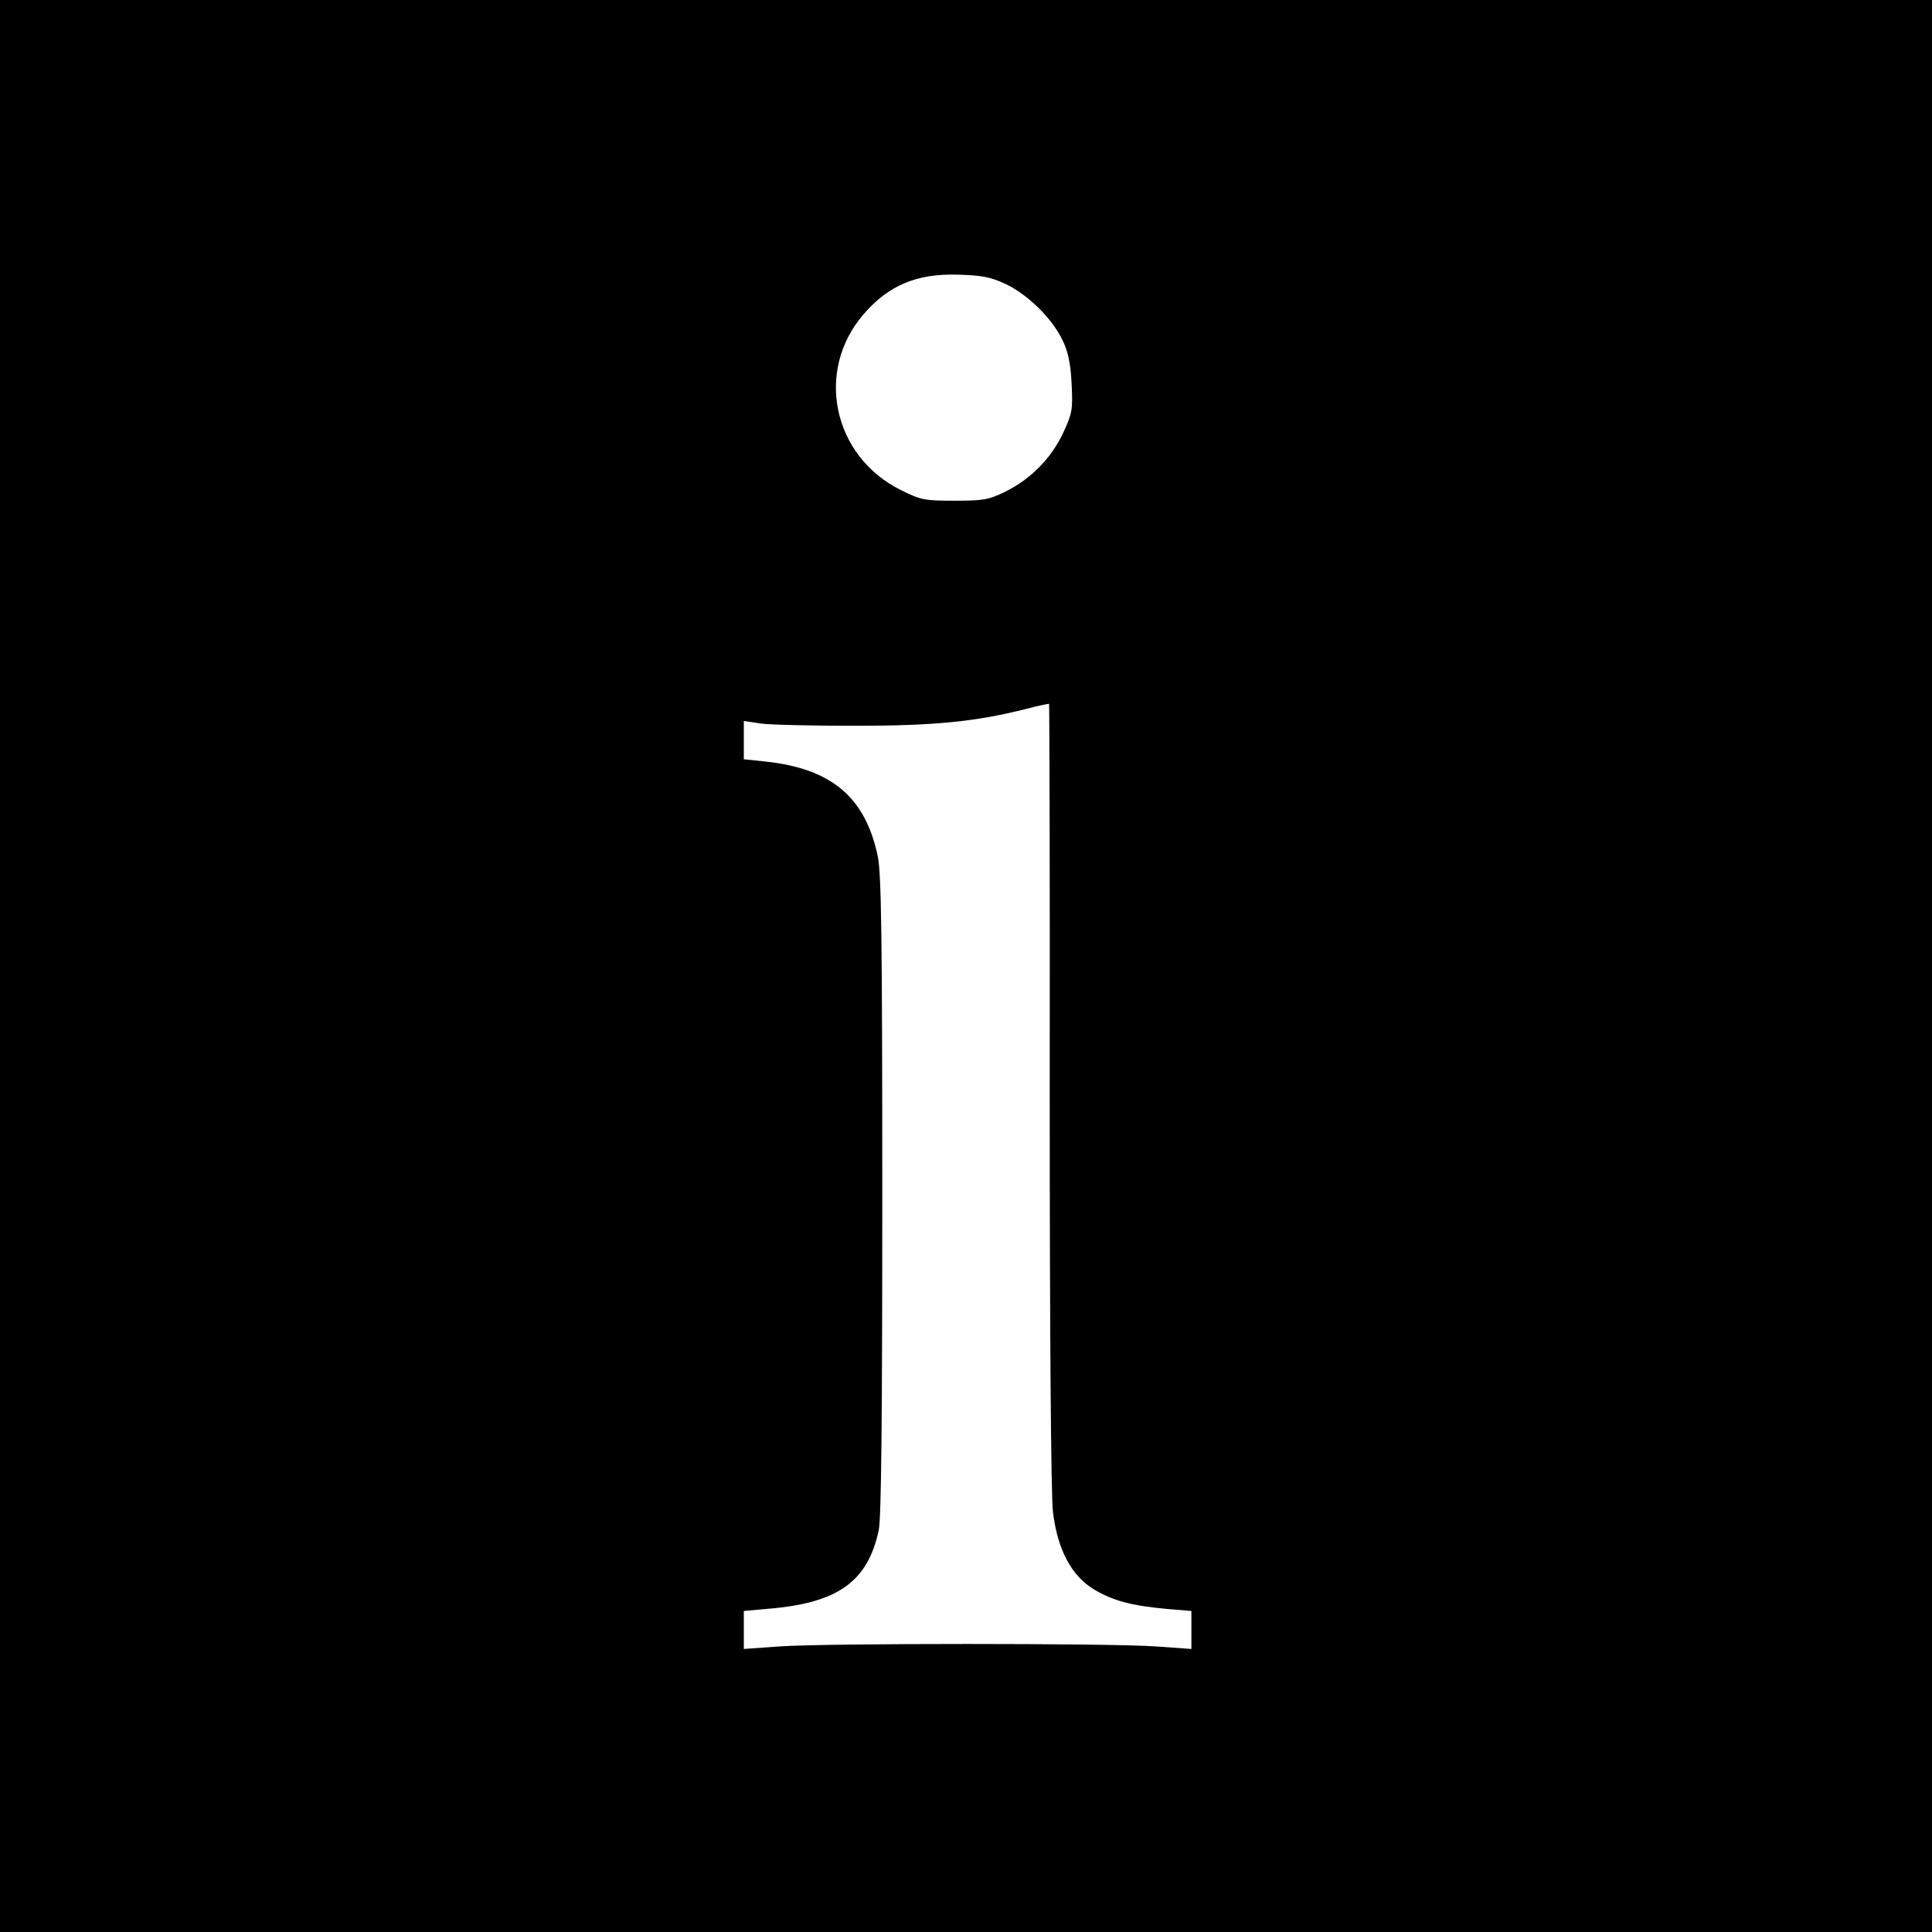
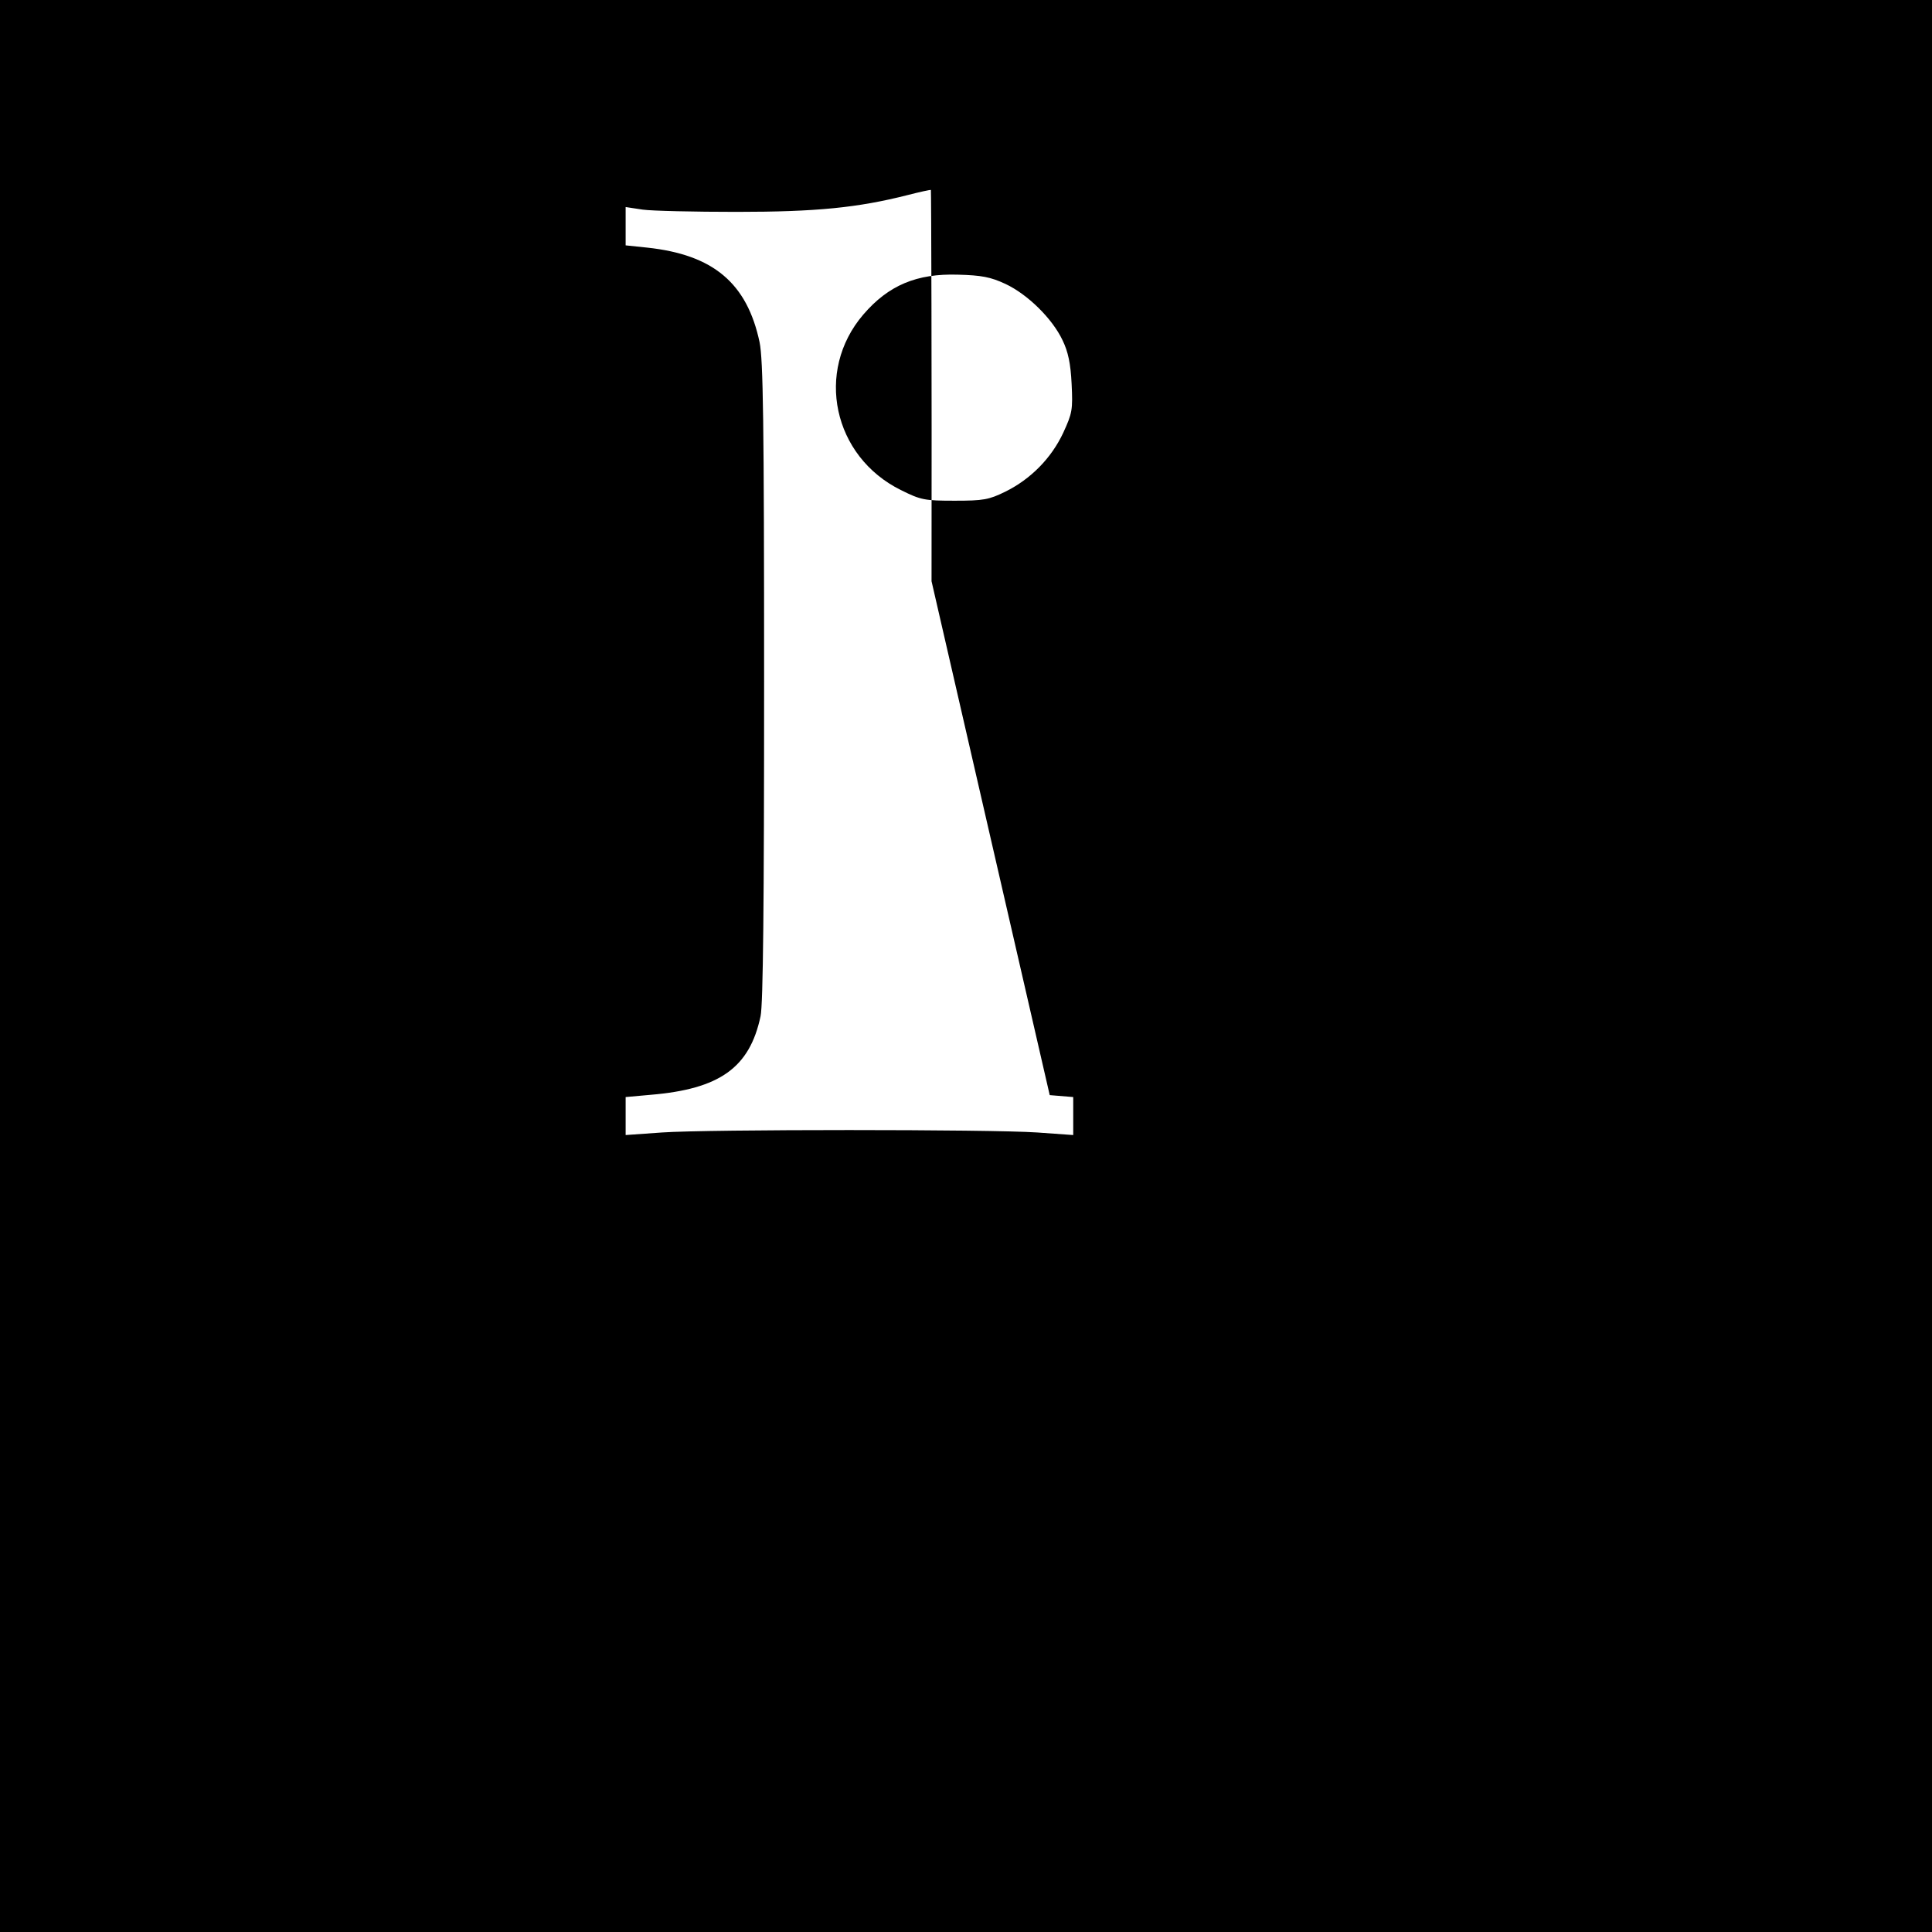
<svg xmlns="http://www.w3.org/2000/svg" version="1.0" width="600pt" height="600pt" viewBox="0 0 600 600" preserveAspectRatio="xMidYMid meet">
  <g transform="translate(0,600) scale(0.1,-0.1)" fill="#000000" stroke="none">
-     <path d="M0 3000 l0 -3000 3000 0 3000 0 0 3000 0 3000 -3000 0 -3000 0 0 -3000z m3123 2118 c68 -32 145 -107 177 -175 17 -35 25 -72 28 -135 4 -81 2 -91 -26 -152 -37 -79 -101 -144 -180 -183 -51 -25 -68 -28 -157 -28 -93 0 -105 2 -167 33 -211 104 -268 369 -117 545 78 91 166 128 294 124 73 -2 101 -7 148 -29z m137 -2519 c0 -749 4 -1245 10 -1294 14 -118 58 -200 129 -242 59 -35 117 -50 228 -60 l73 -6 0 -59 0 -59 -112 8 c-148 10 -1021 10 -1165 0 l-113 -8 0 59 0 59 78 7 c214 18 307 84 341 244 8 37 11 347 11 1040 0 809 -3 999 -14 1053 -39 184 -144 272 -349 294 l-67 7 0 60 0 59 53 -8 c28 -4 160 -7 292 -7 248 0 376 13 530 52 39 10 71 17 73 16 1 -1 3 -548 2 -1215z" />
+     <path d="M0 3000 l0 -3000 3000 0 3000 0 0 3000 0 3000 -3000 0 -3000 0 0 -3000z m3123 2118 c68 -32 145 -107 177 -175 17 -35 25 -72 28 -135 4 -81 2 -91 -26 -152 -37 -79 -101 -144 -180 -183 -51 -25 -68 -28 -157 -28 -93 0 -105 2 -167 33 -211 104 -268 369 -117 545 78 91 166 128 294 124 73 -2 101 -7 148 -29z m137 -2519 l73 -6 0 -59 0 -59 -112 8 c-148 10 -1021 10 -1165 0 l-113 -8 0 59 0 59 78 7 c214 18 307 84 341 244 8 37 11 347 11 1040 0 809 -3 999 -14 1053 -39 184 -144 272 -349 294 l-67 7 0 60 0 59 53 -8 c28 -4 160 -7 292 -7 248 0 376 13 530 52 39 10 71 17 73 16 1 -1 3 -548 2 -1215z" />
  </g>
</svg>